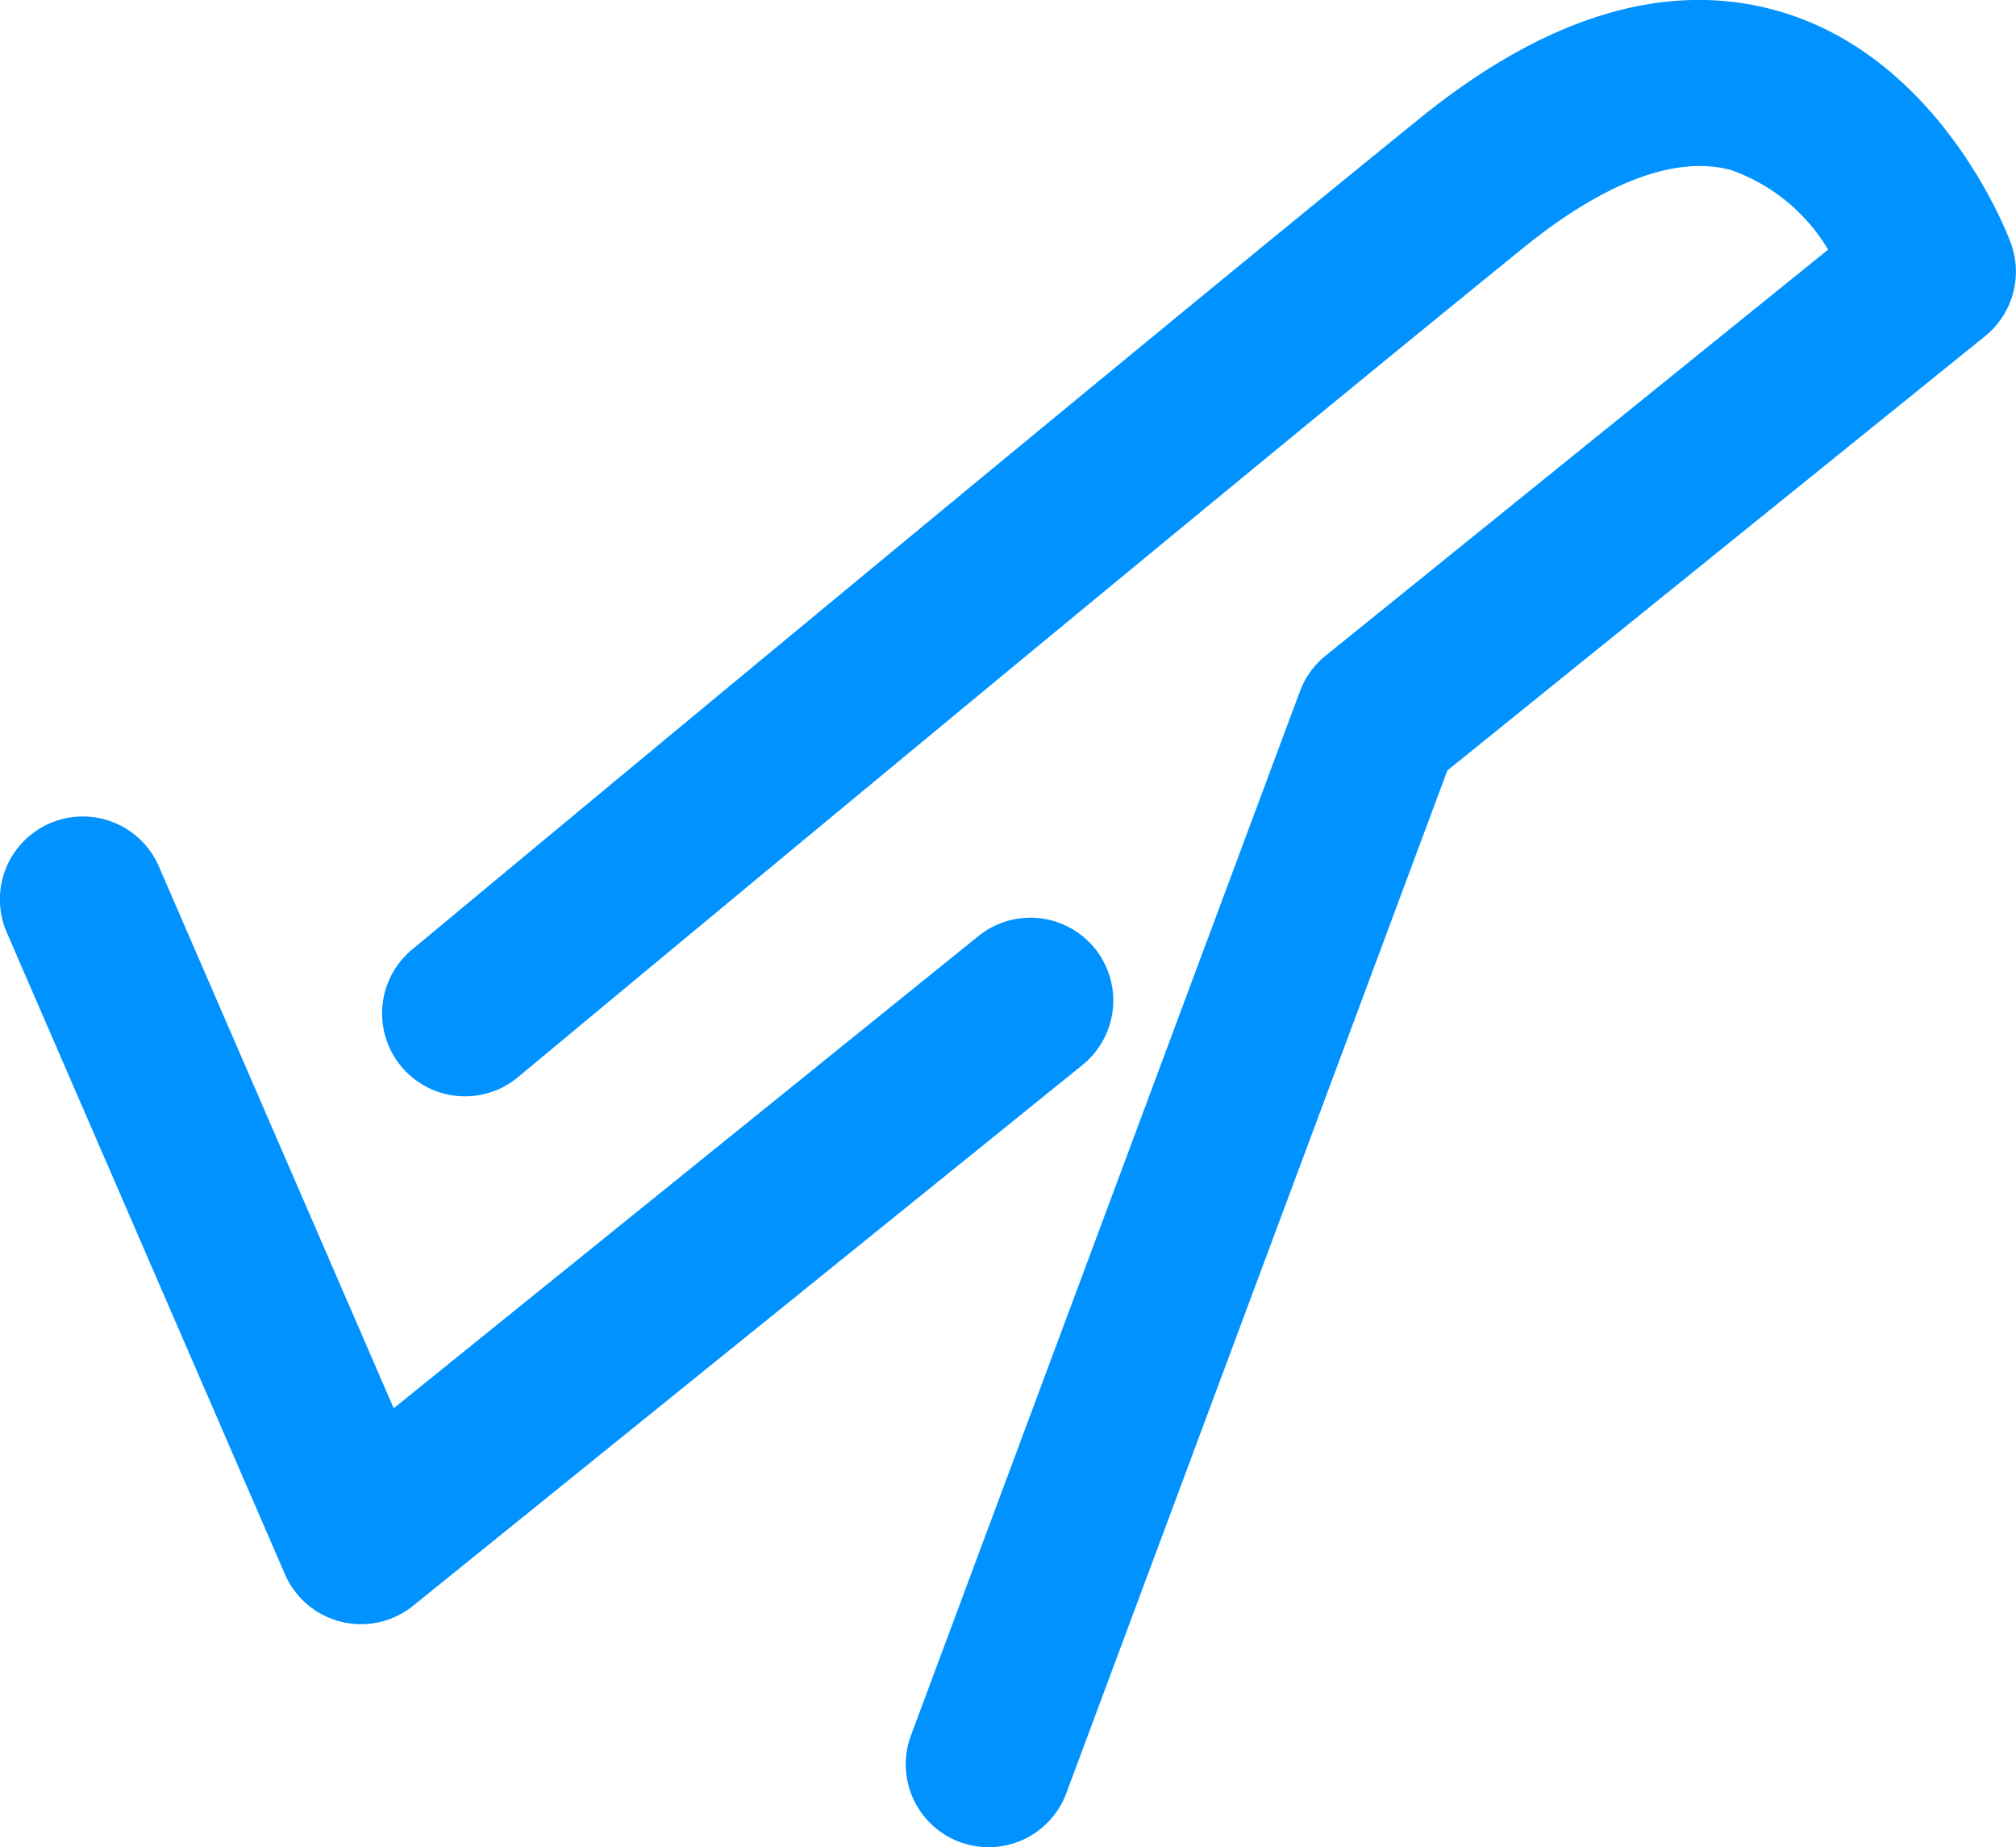
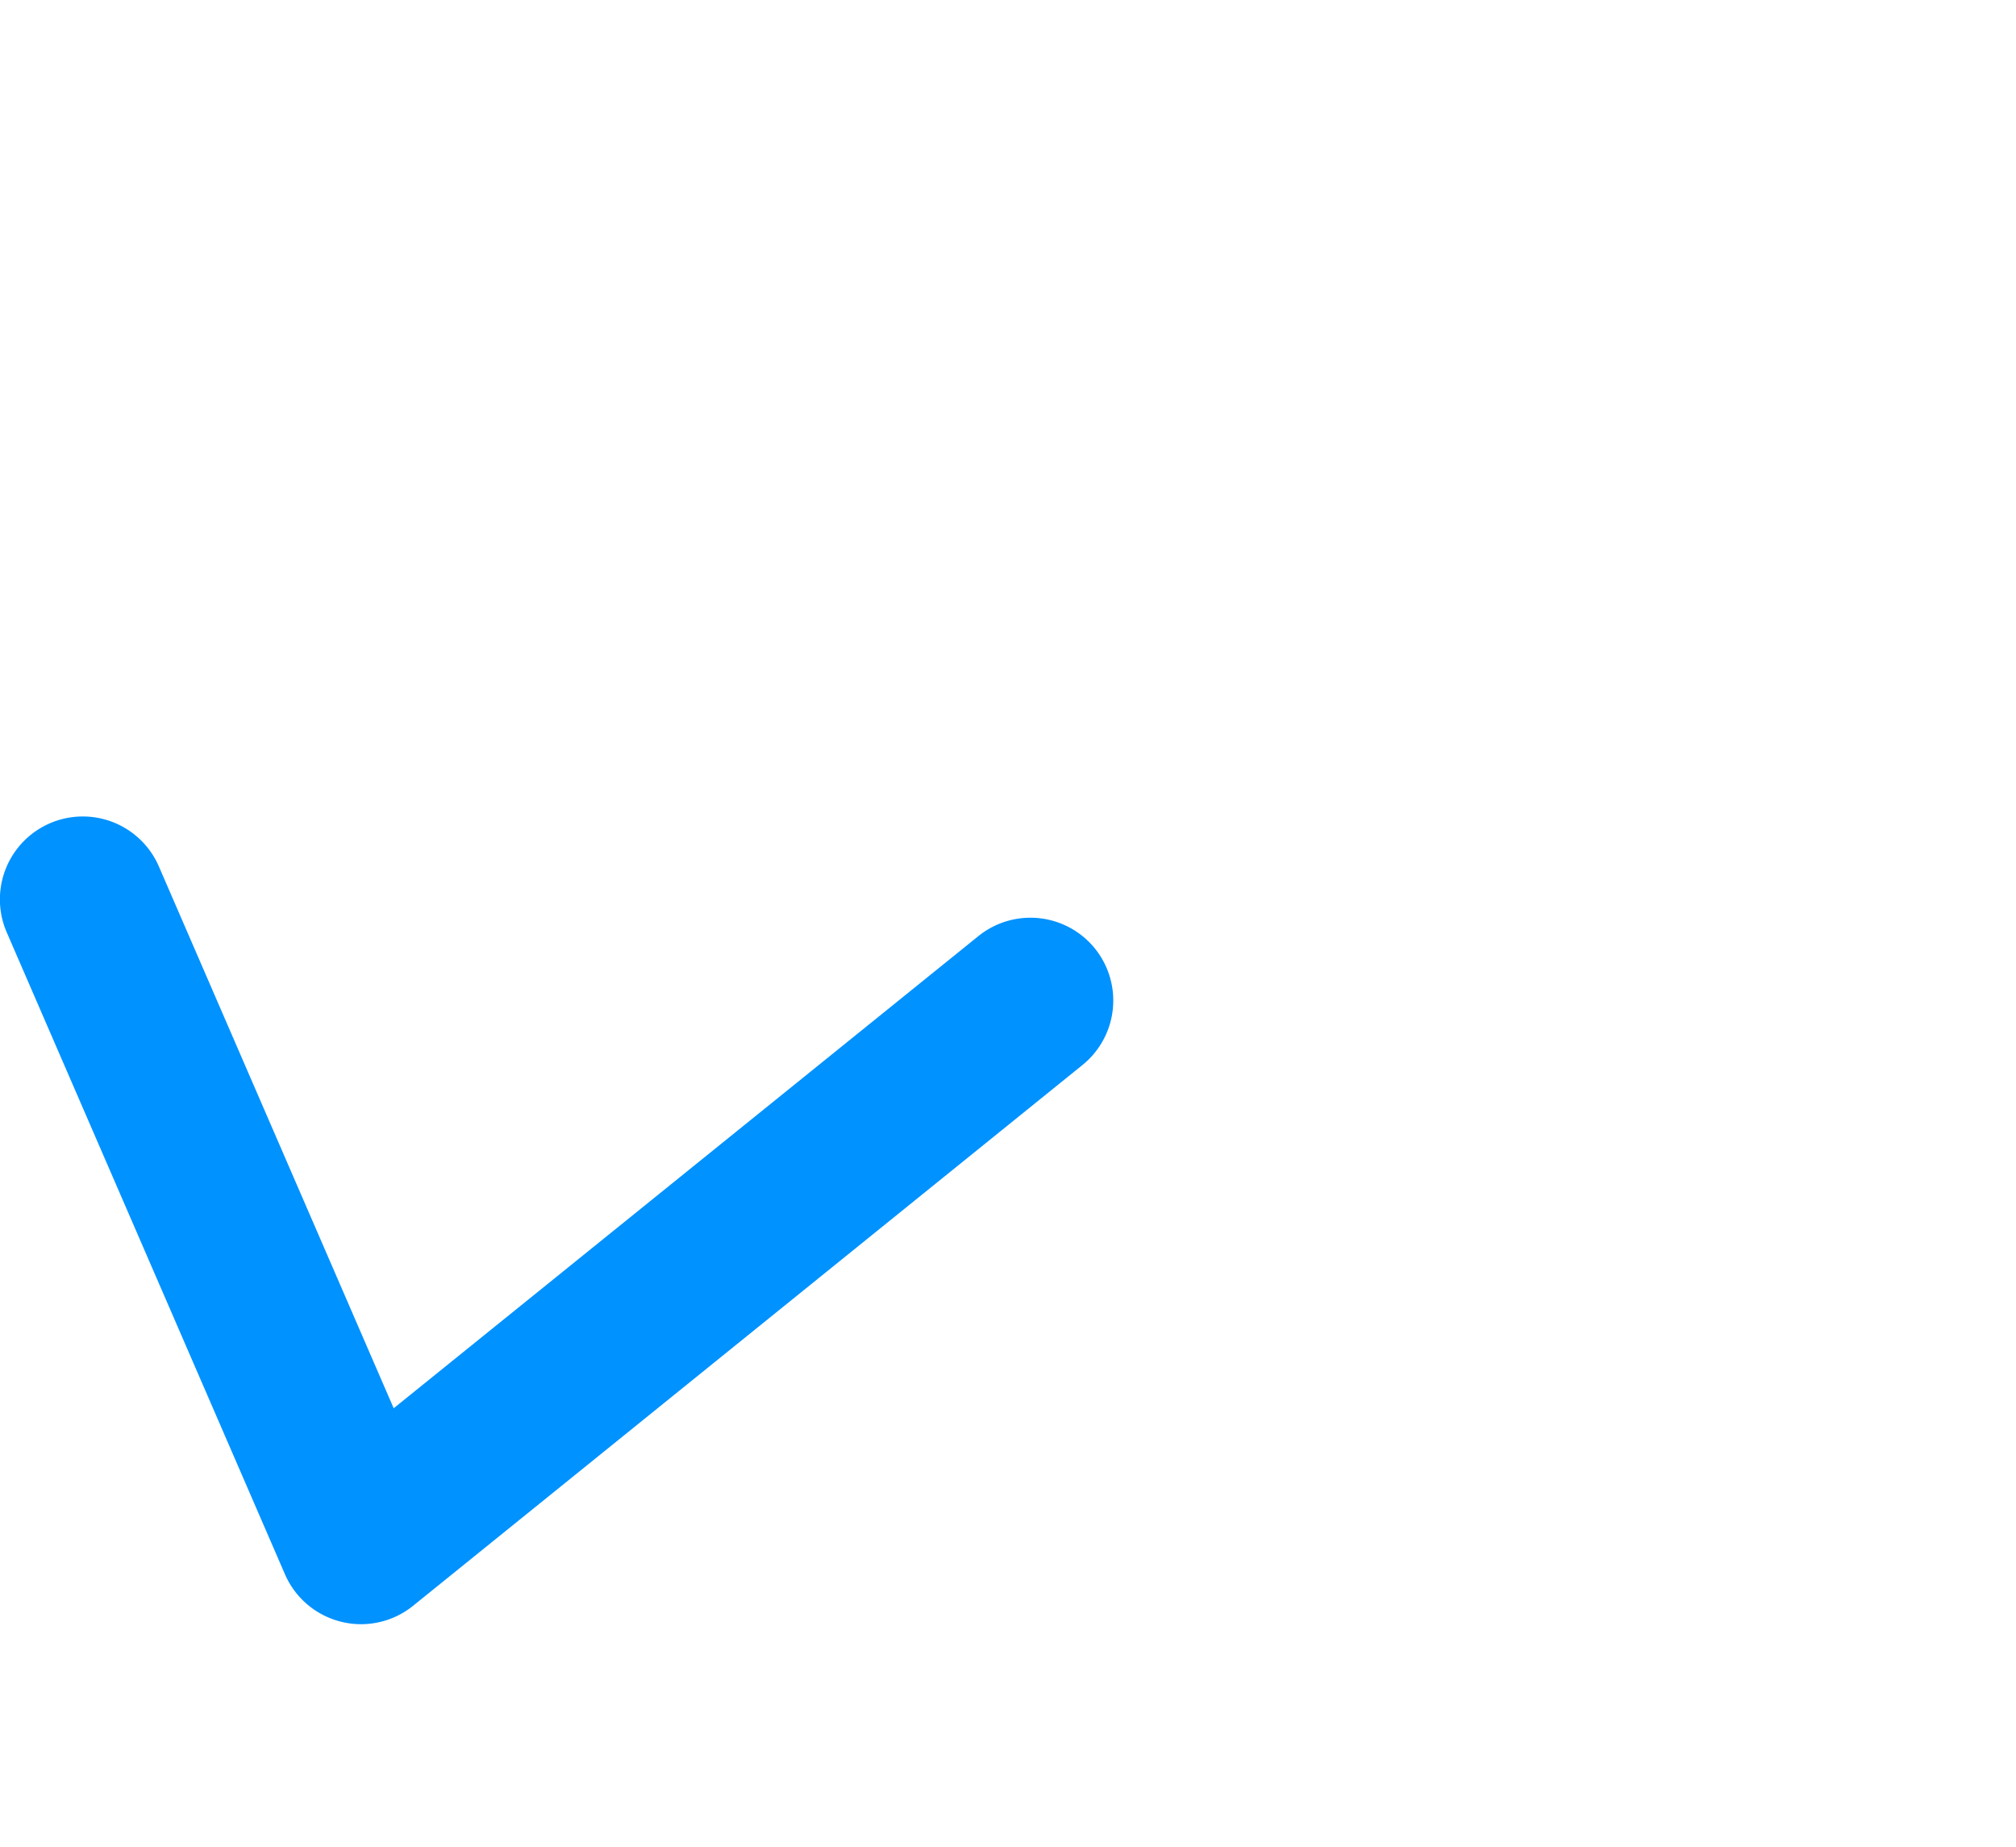
<svg xmlns="http://www.w3.org/2000/svg" id="ic_dummy" width="64.133" height="58.752" viewBox="0 0 64.133 58.752">
  <g id="Group_445" data-name="Group 445" transform="translate(-2627.717 -617.923)">
-     <path id="Path_1503" data-name="Path 1503" d="M2700.7,631.18c-.088-.242-2.234-5.951-7.475-7.4-3.5-.968-7.311.184-11.312,3.423-10.391,8.415-31.86,26.273-32.075,26.452a2.637,2.637,0,1,0,3.373,4.055c.215-.18,21.657-18.015,32.022-26.409,1.782-1.443,4.364-3.038,6.567-2.443a5.875,5.875,0,0,1,3.089,2.531L2678.9,644.307a2.628,2.628,0,0,0-.814,1.131l-12.374,33.207a2.636,2.636,0,1,0,4.941,1.841l12.122-32.53,17.109-13.816A2.638,2.638,0,0,0,2700.7,631.18Z" transform="translate(-9.015 -5.527)" fill="#0092ff" />
    <path id="Path_1504" data-name="Path 1504" d="M2667.583,662.121a2.638,2.638,0,0,0-3.708-.395l-18.6,15.017-7.471-17.235a2.637,2.637,0,1,0-4.838,2.1l8.85,20.415a2.637,2.637,0,0,0,1.79,1.511,2.594,2.594,0,0,0,.629.077,2.638,2.638,0,0,0,1.657-.585l21.294-17.2A2.636,2.636,0,0,0,2667.583,662.121Z" transform="translate(-5.034 -14.029)" fill="#0092ff" />
  </g>
</svg>